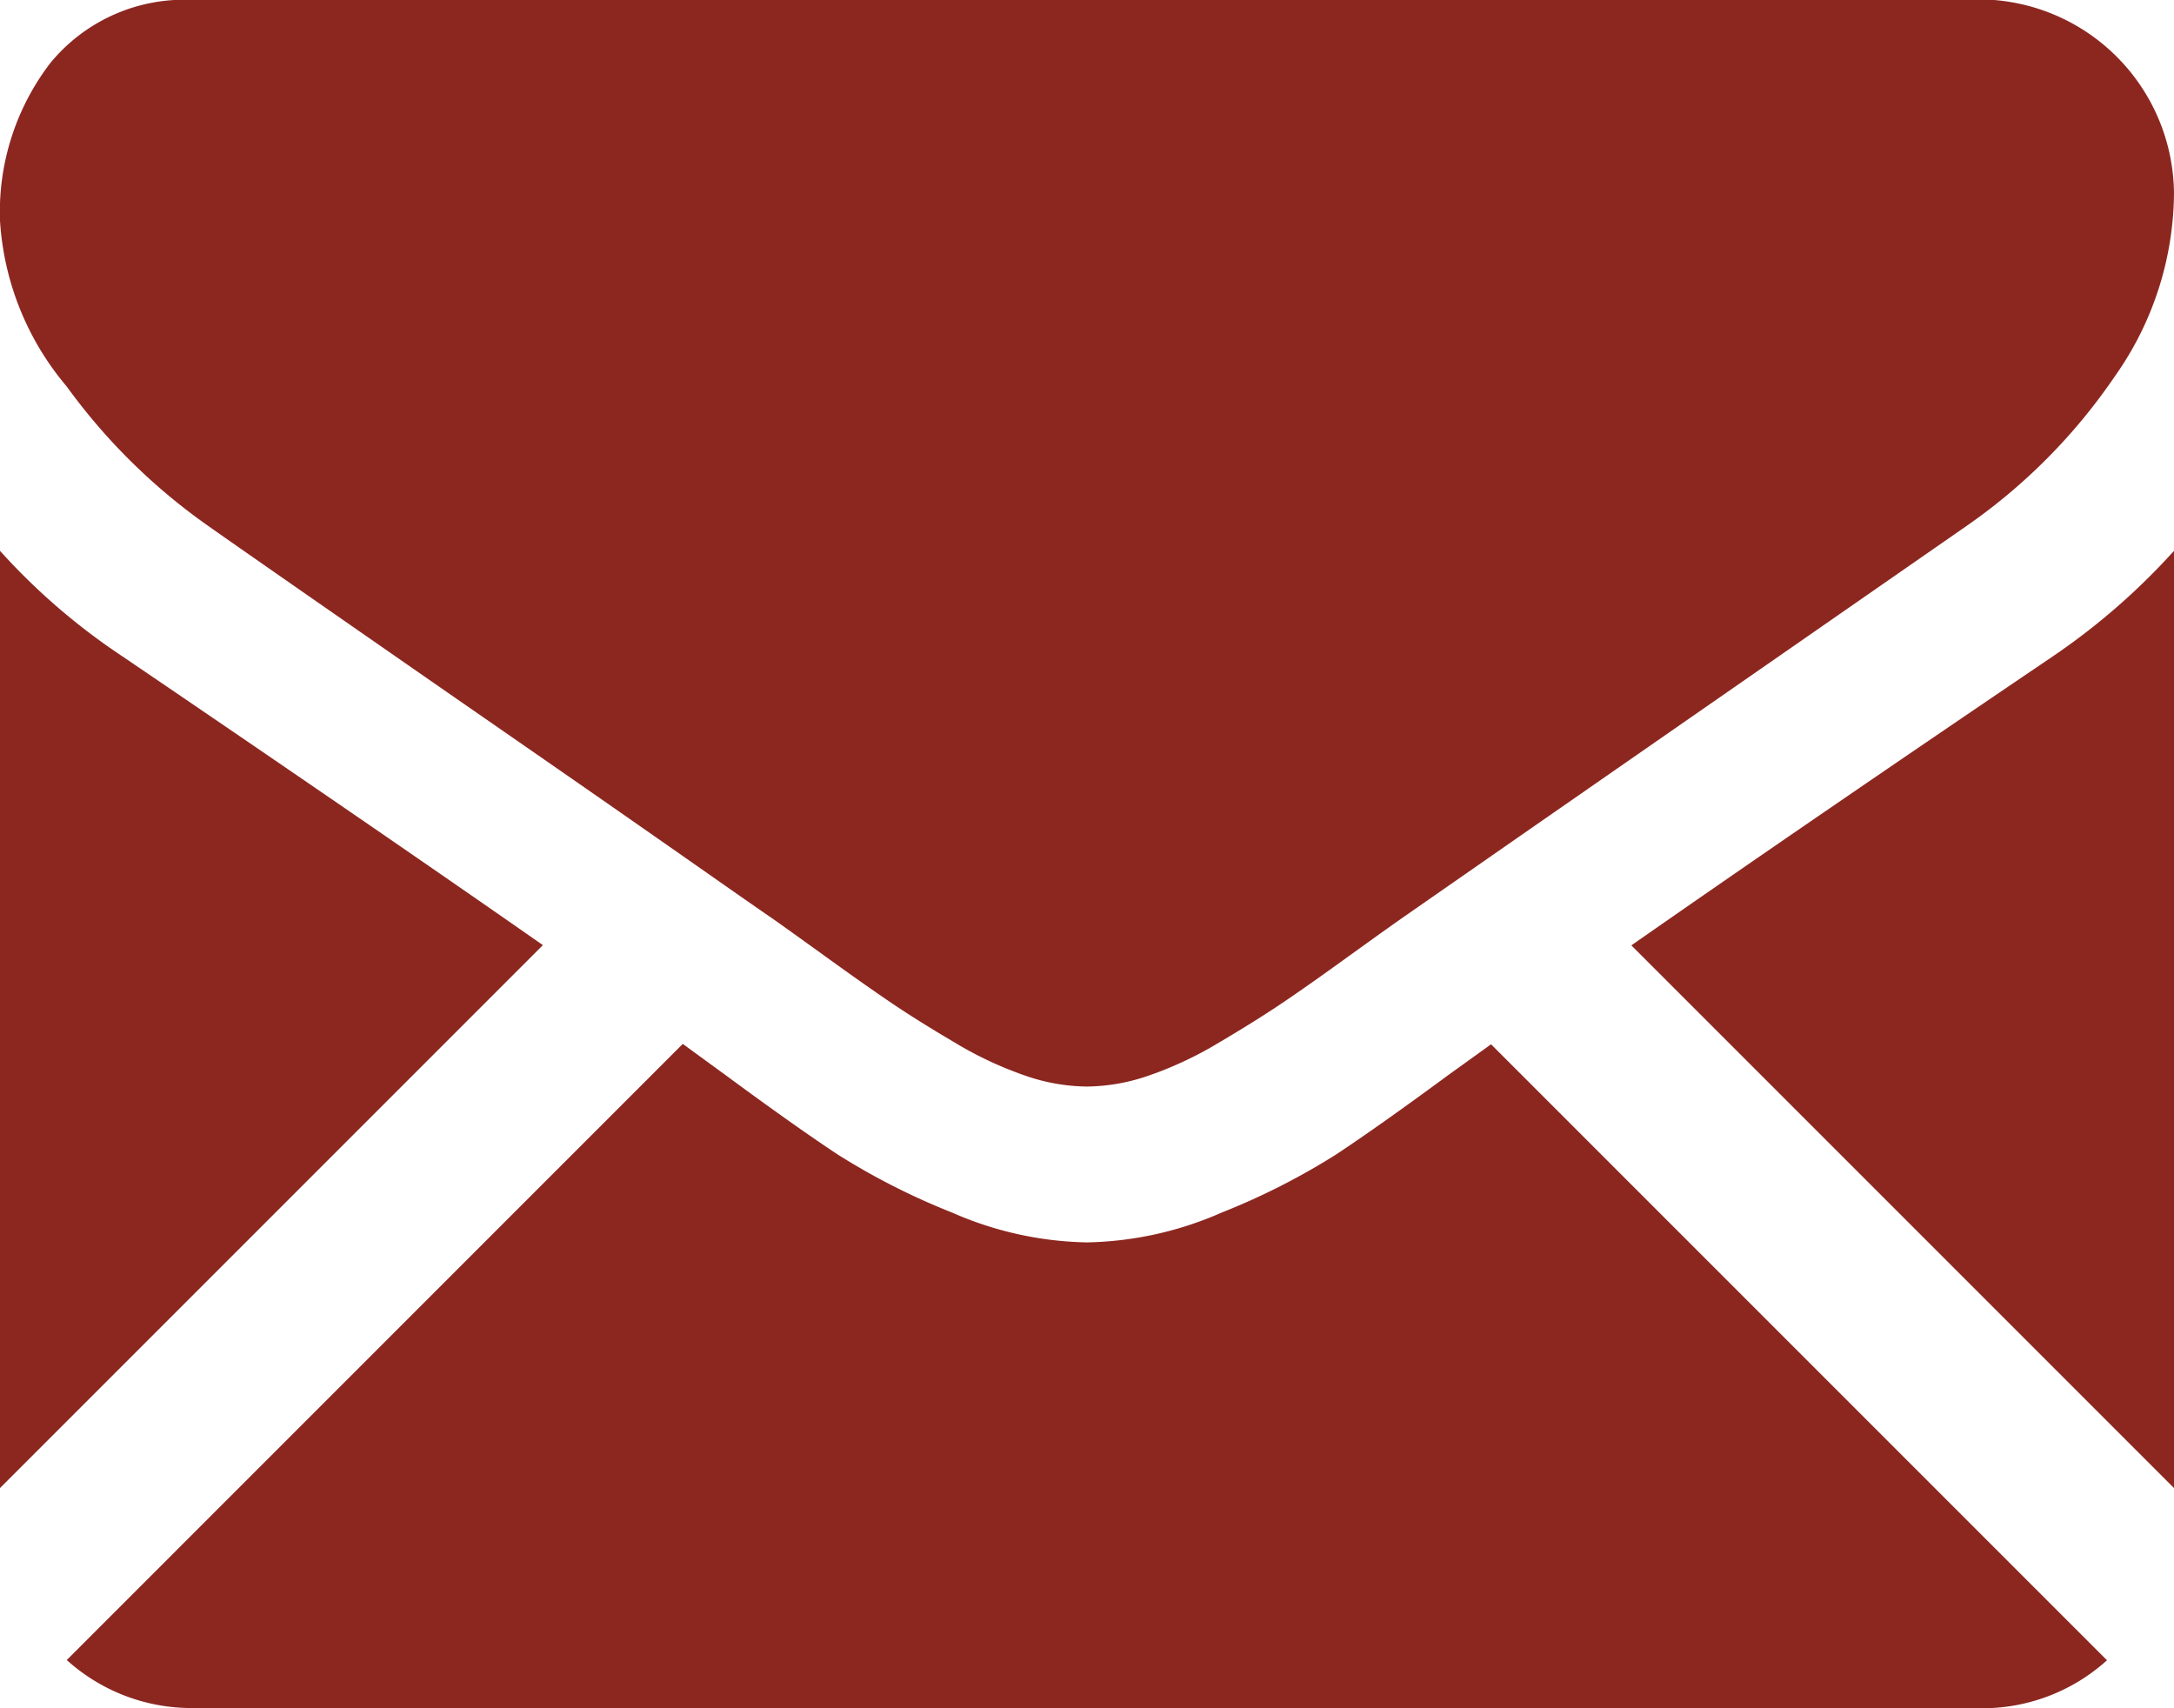
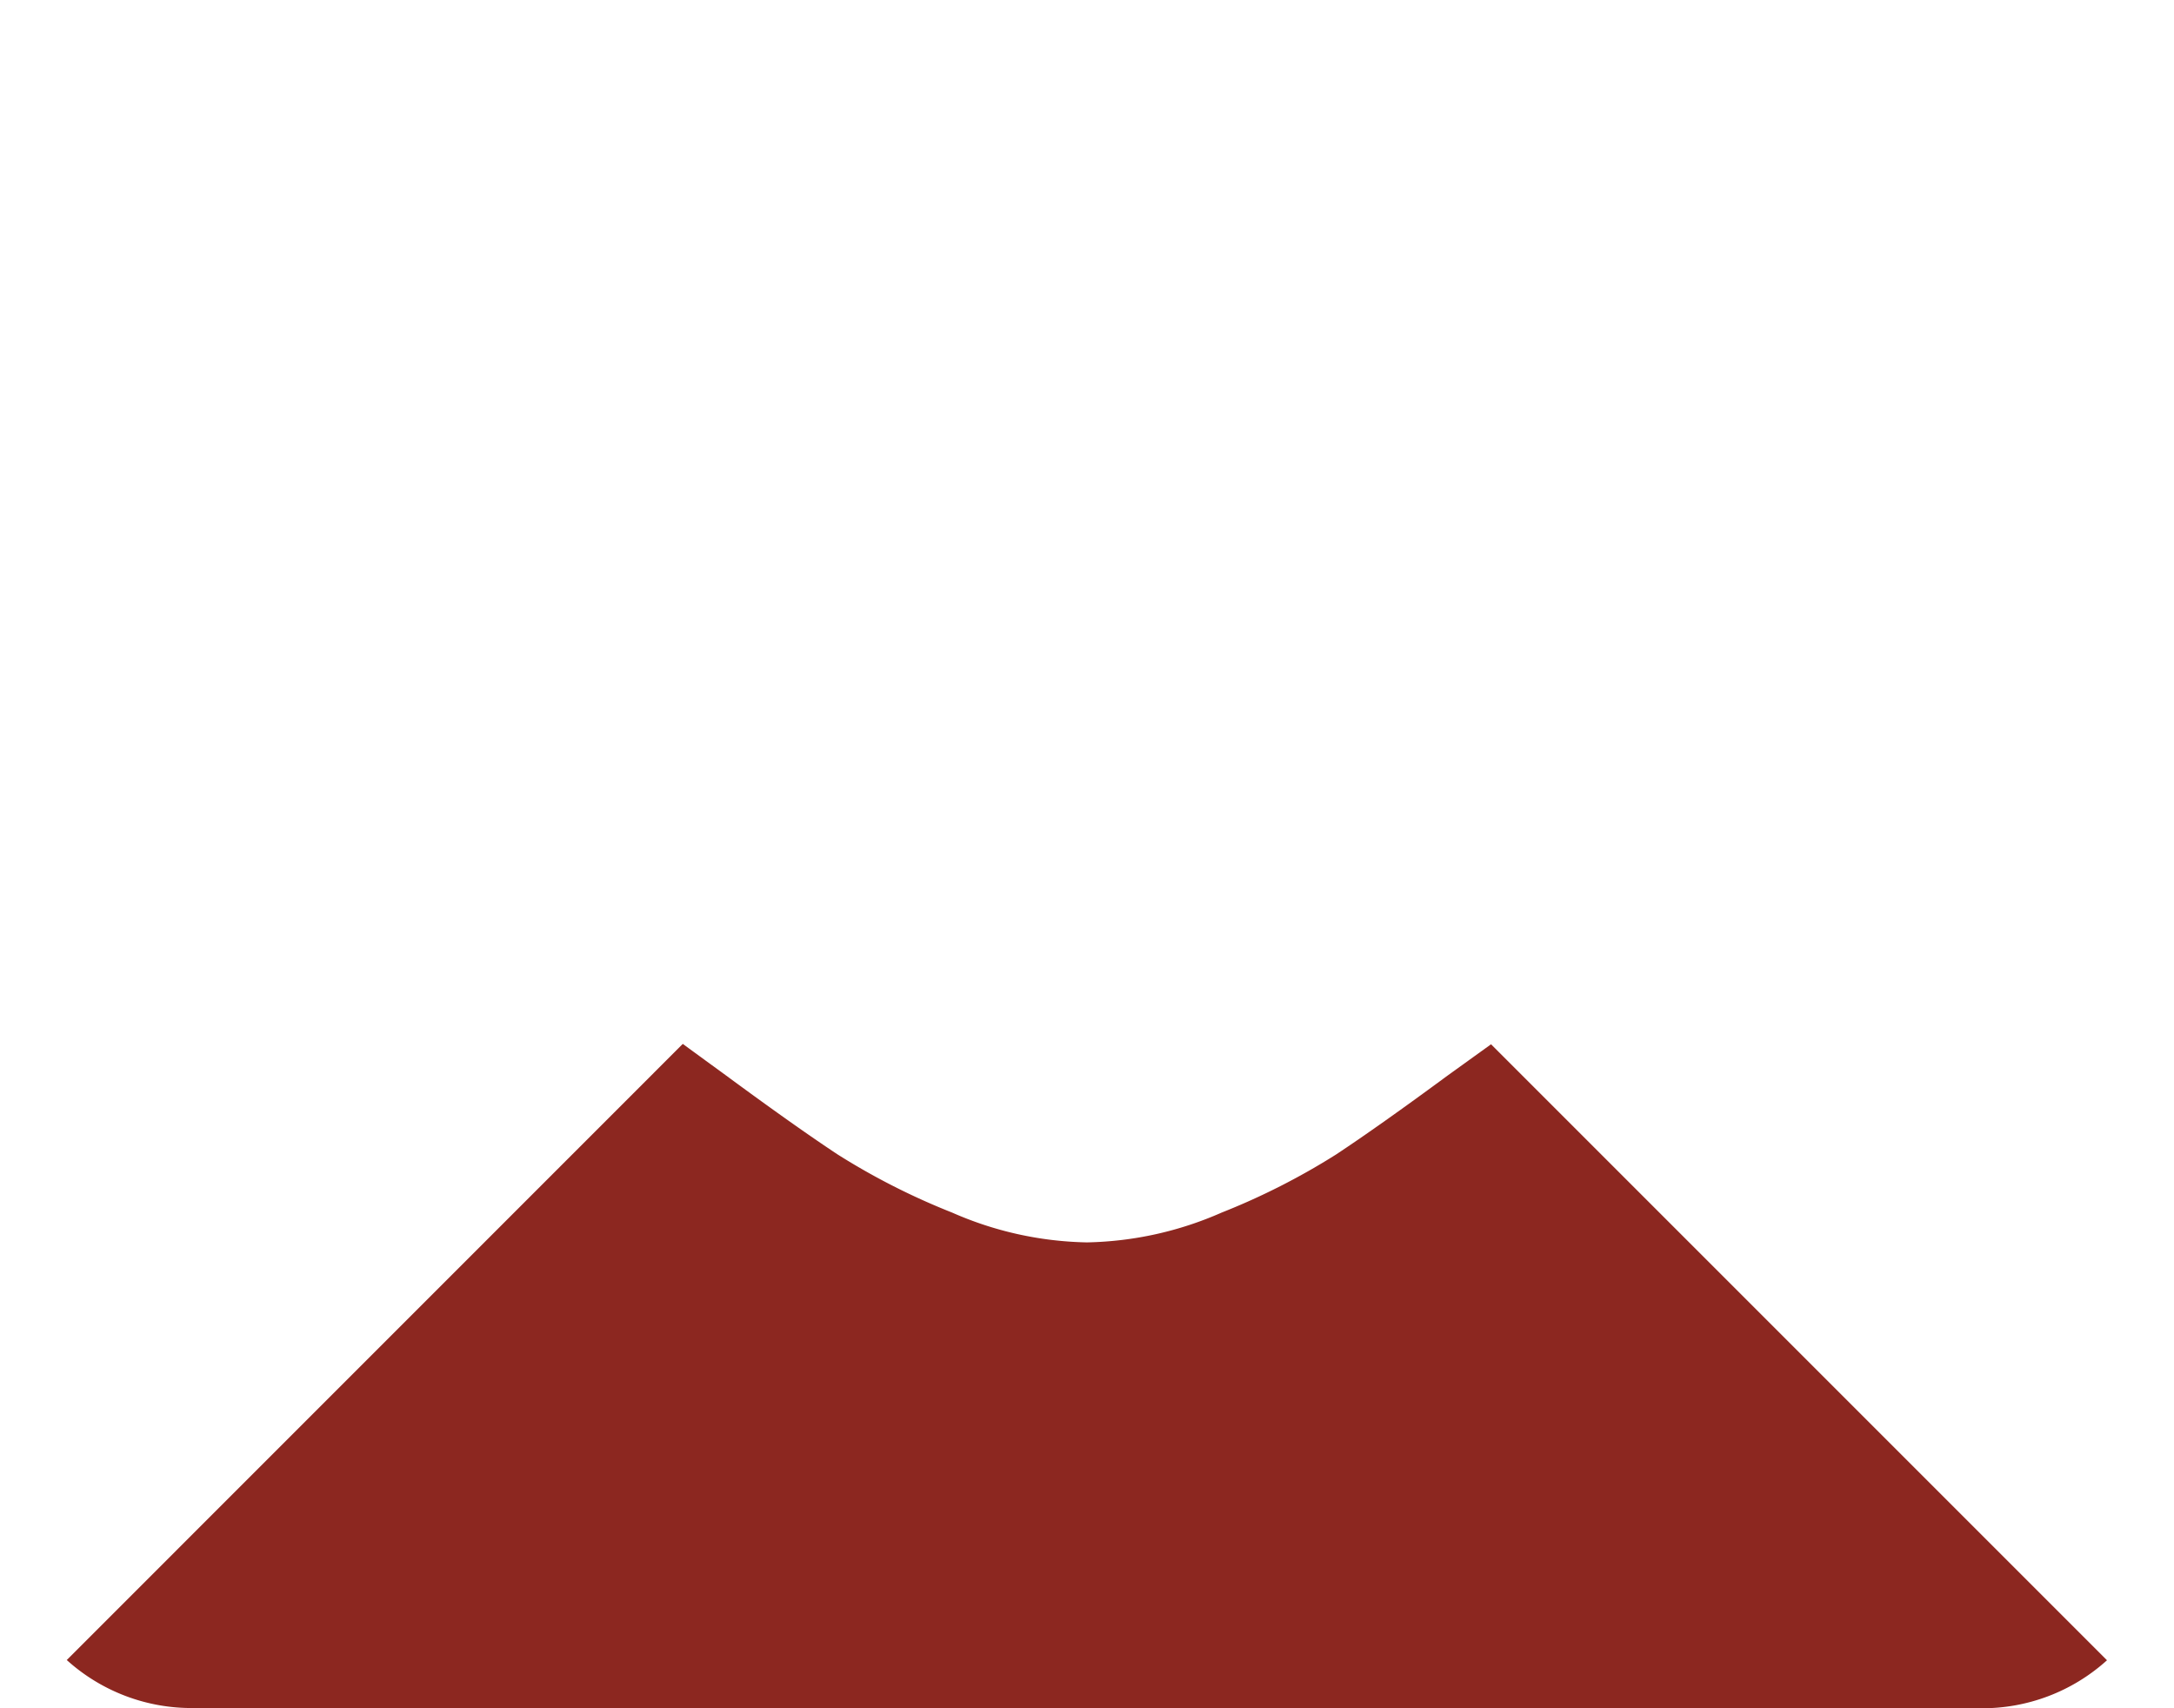
<svg xmlns="http://www.w3.org/2000/svg" width="28" height="22" viewBox="0 0 28 22">
  <defs>
    <style>.a{fill:#8c2720;}</style>
  </defs>
  <path class="a" d="M41.584,332.078a2.393,2.393,0,0,0,1.638-.618l-7.933-7.933-.549.395q-.89.656-1.445,1.023a8.9,8.9,0,0,1-1.477.75,4.5,4.5,0,0,1-1.719.383h-.031a4.5,4.5,0,0,1-1.719-.383,8.876,8.876,0,0,1-1.477-.75q-.555-.367-1.445-1.023c-.166-.121-.349-.254-.548-.4l-7.934,7.935a2.394,2.394,0,0,0,1.639.618Z" transform="translate(-16.085 -310.078)" />
-   <path class="a" d="M1.578,199.915A8.285,8.285,0,0,1,0,198.555v12.07l6.992-6.992Q4.894,202.168,1.578,199.915Z" transform="translate(0 -191.461)" />
-   <path class="a" d="M418.736,199.915q-3.192,2.161-5.427,3.721l6.989,6.989v-12.07A8.624,8.624,0,0,1,418.736,199.915Z" transform="translate(-392.298 -191.461)" />
-   <path class="a" d="M25.505,59.013h-23a2.231,2.231,0,0,0-1.851.812,3.153,3.153,0,0,0-.648,2.031A3.651,3.651,0,0,0,.865,63.99a7.752,7.752,0,0,0,1.828,1.8q.531.375,3.2,2.227c.962.666,1.8,1.247,2.517,1.748.613.427,1.141.8,1.577,1.1l.233.166.431.31q.508.367.844.594t.813.508a4.74,4.74,0,0,0,.9.422,2.486,2.486,0,0,0,.781.141h.031a2.487,2.487,0,0,0,.781-.141,4.73,4.73,0,0,0,.9-.422q.476-.281.813-.508t.844-.594l.431-.31.234-.166,1.581-1.1,5.731-3.979a7.432,7.432,0,0,0,1.906-1.922,4.134,4.134,0,0,0,.765-2.359,2.52,2.52,0,0,0-2.5-2.5Z" transform="translate(-0.006 -59.013)" />
</svg>